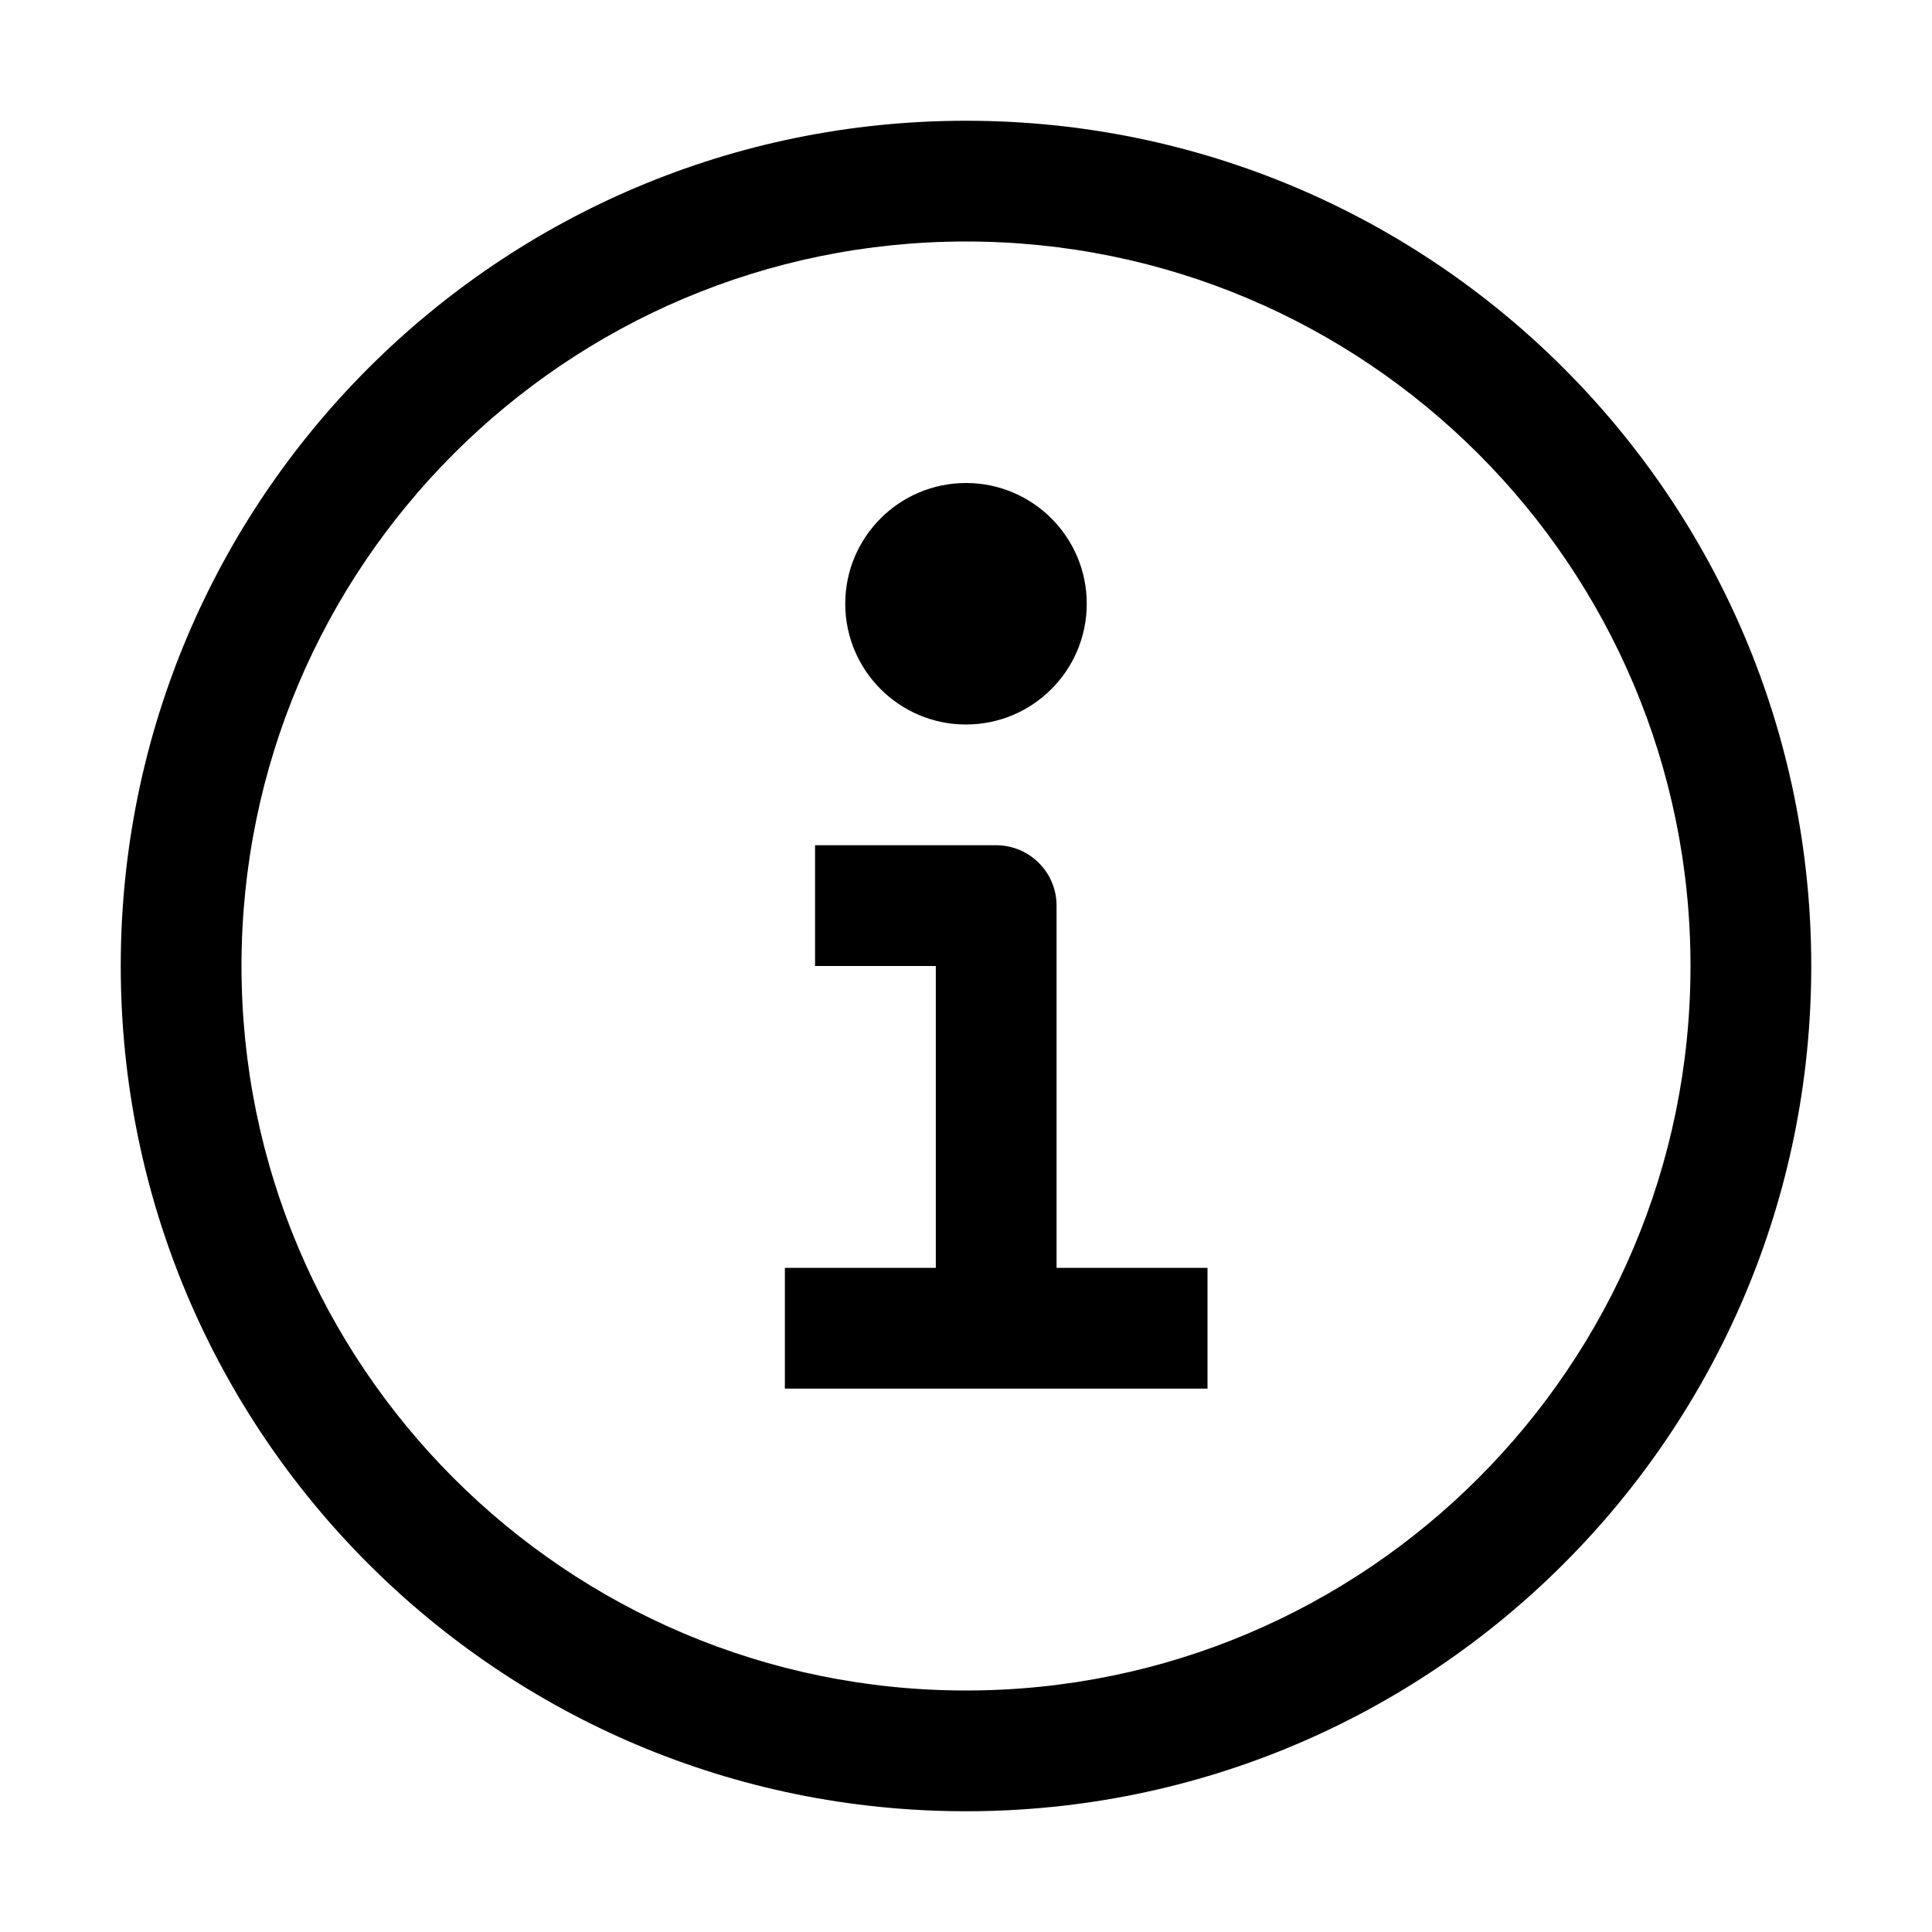
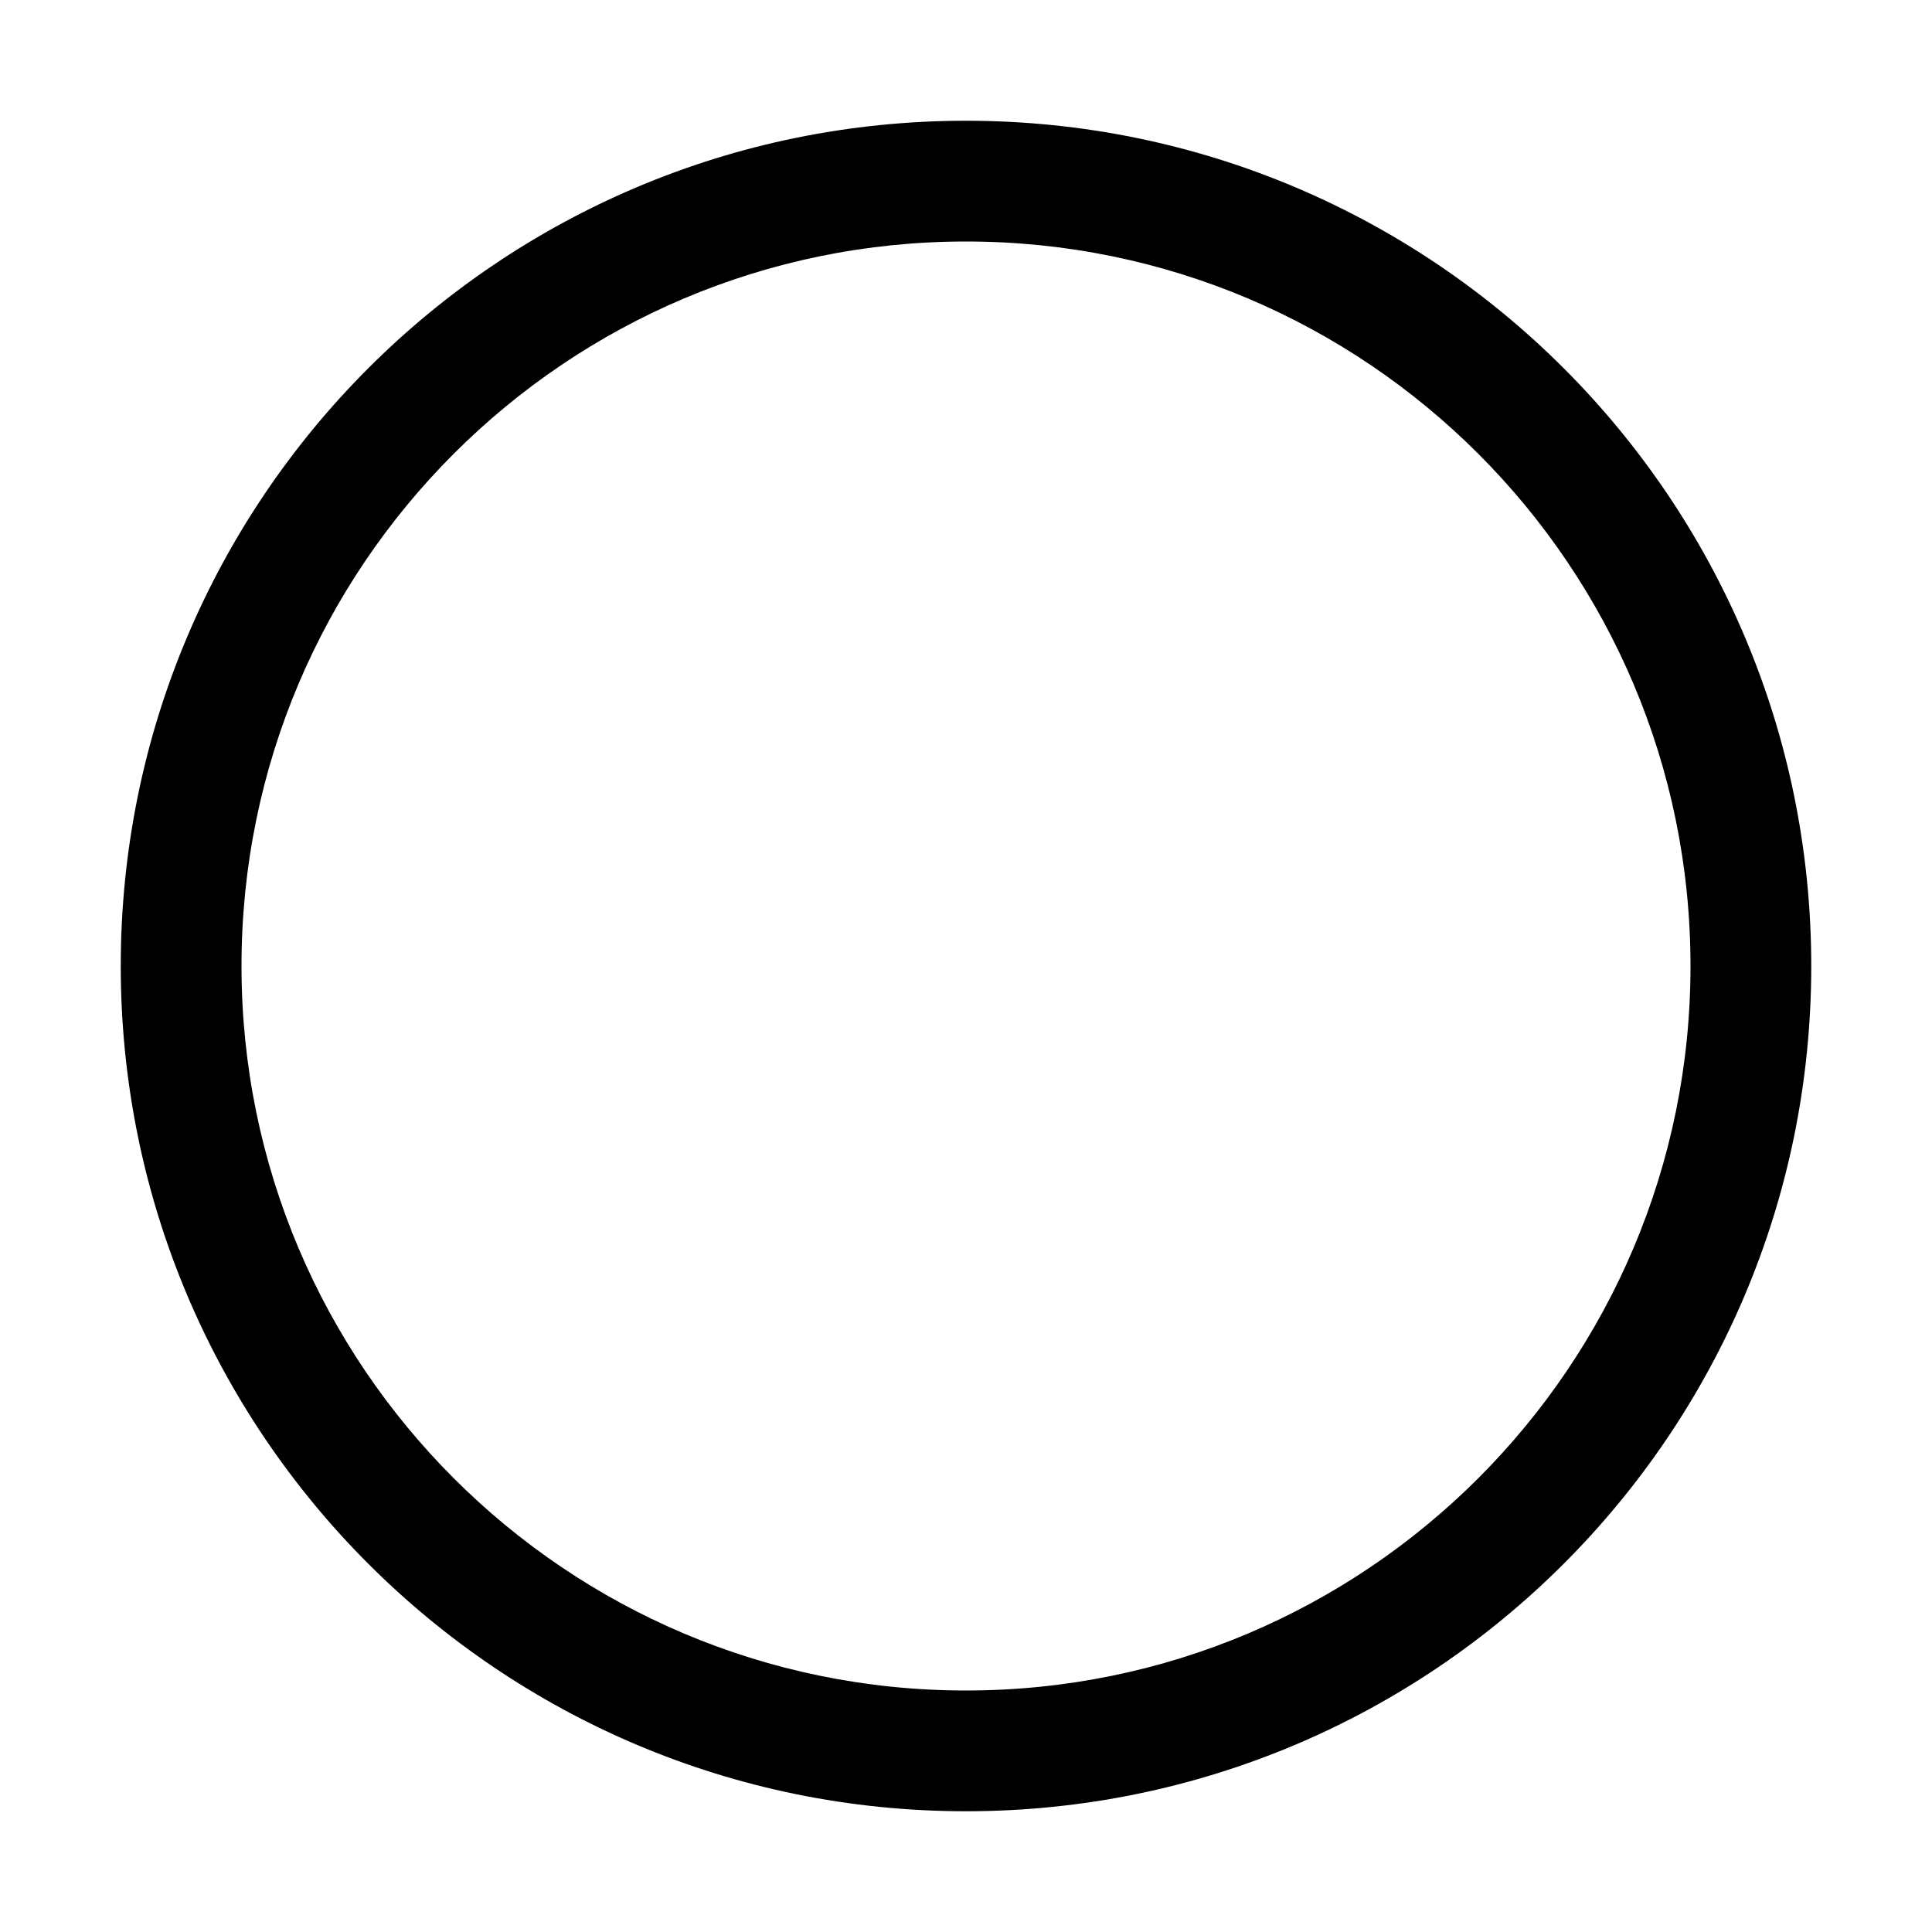
<svg xmlns="http://www.w3.org/2000/svg" width="24px" height="24px" viewBox="0 0 24 24" version="1.1" id="information-circle">
  <g id="surface1">
-     <path style=" stroke:none;fill-rule:nonzero;fill:rgb(0%,0%,0%);fill-opacity:1;" d="M 10.125 12 L 11.625 12 L 11.625 15.75 L 9.75 15.75 L 9.75 17.25 L 15 17.25 L 15 15.75 L 13.125 15.75 L 13.125 11.25 C 13.125 10.836 12.789 10.5 12.375 10.5 L 10.125 10.5 Z M 10.125 12 " />
-     <path style=" stroke:none;fill-rule:nonzero;fill:rgb(0%,0%,0%);fill-opacity:1;" d="M 12 9 C 12.828 9 13.5 8.328 13.5 7.5 C 13.5 6.672 12.828 6 12 6 C 11.172 6 10.5 6.672 10.5 7.5 C 10.5 8.328 11.172 9 12 9 Z M 12 9 " />
    <path style=" stroke:none;fill-rule:evenodd;fill:rgb(0%,0%,0%);fill-opacity:1;" d="M 12 1.5 C 6.199 1.5 1.5 6.199 1.5 12 C 1.5 17.801 6.199 22.5 12 22.5 C 17.801 22.5 22.5 17.801 22.5 12 C 22.5 6.199 17.801 1.5 12 1.5 Z M 3 12 C 3 7.031 7.031 3 12 3 C 16.969 3 21 7.031 21 12 C 21 16.969 16.969 21 12 21 C 7.031 21 3 16.969 3 12 Z M 3 12 " />
  </g>
</svg>